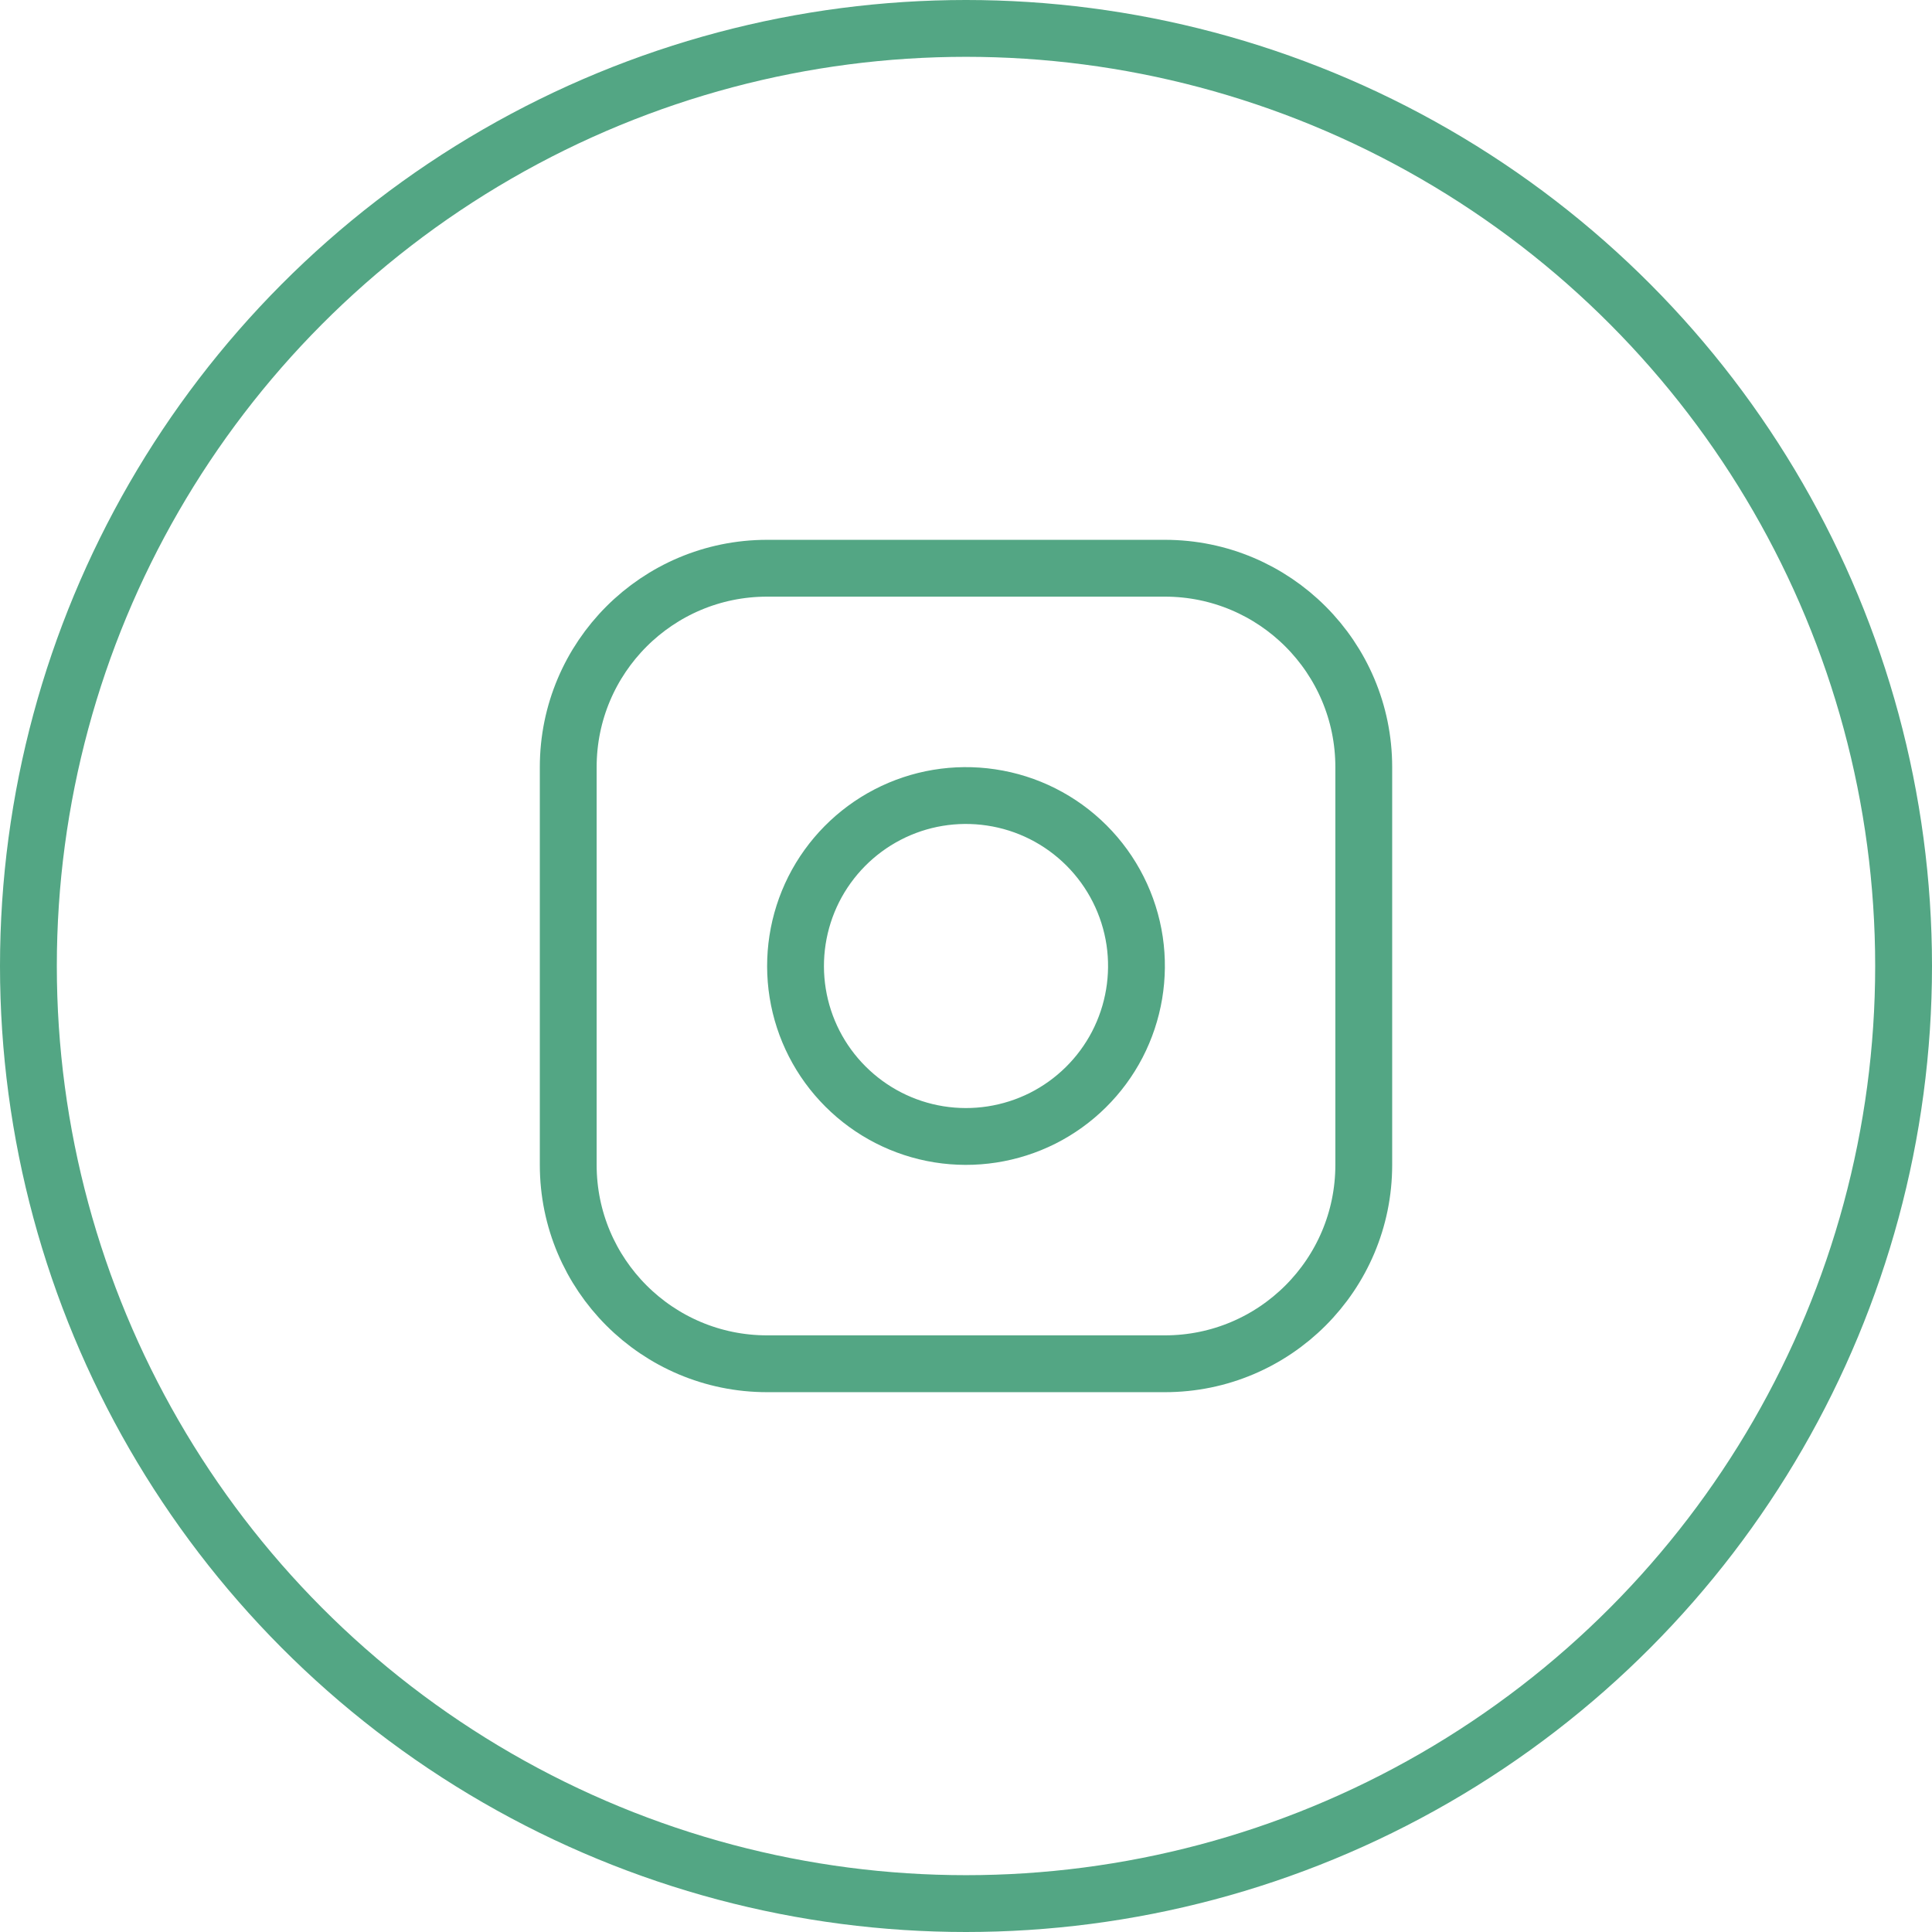
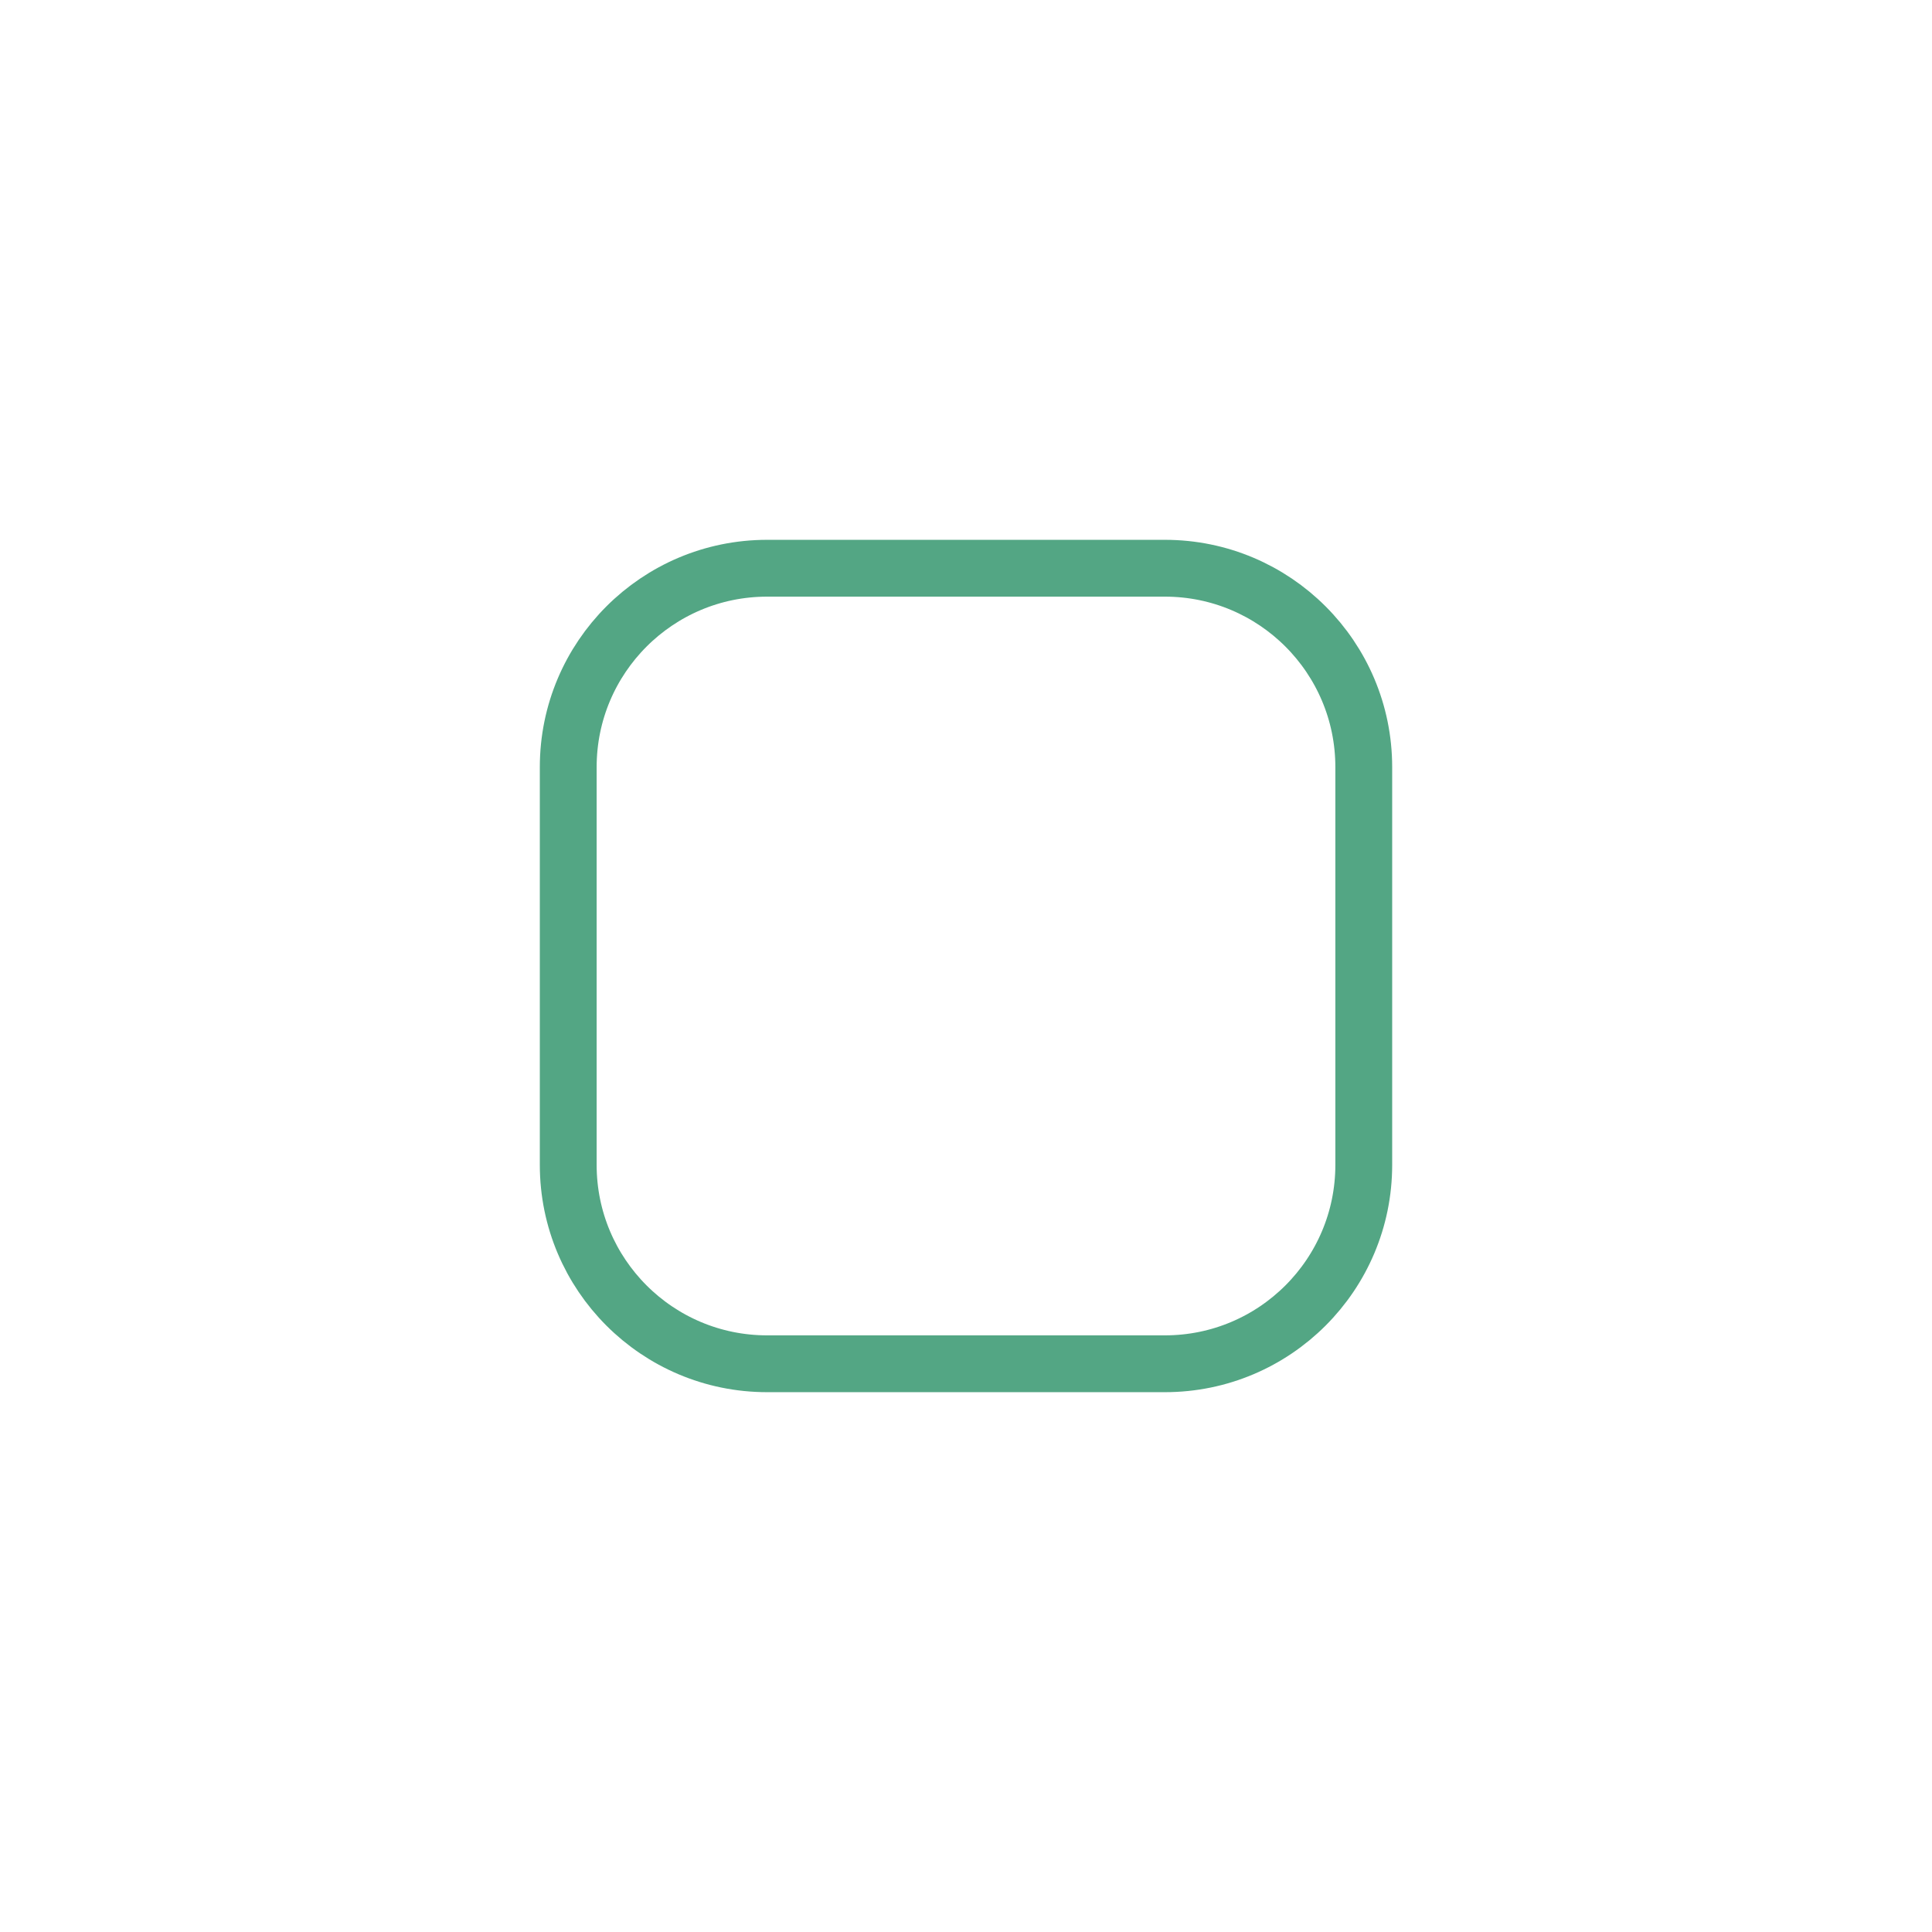
<svg xmlns="http://www.w3.org/2000/svg" width="34" height="34" viewBox="0 0 34 34" fill="none">
-   <circle cx="17" cy="17" r="16.5" stroke="#53A684" />
  <path d="M20.5 10H13.5C11.567 10 10 11.567 10 13.5V20.5C10 22.433 11.567 24 13.5 24H20.5C22.433 24 24 22.433 24 20.5V13.5C24 11.567 22.433 10 20.5 10Z" stroke="#53A684" stroke-linecap="round" stroke-linejoin="round" />
-   <path d="M19.968 16.56C20.06 17.184 19.953 17.822 19.663 18.382C19.372 18.942 18.912 19.396 18.349 19.68C17.785 19.963 17.146 20.062 16.523 19.962C15.9 19.862 15.325 19.567 14.879 19.121C14.432 18.675 14.138 18.1 14.038 17.477C13.938 16.854 14.037 16.215 14.32 15.651C14.604 15.088 15.058 14.628 15.618 14.337C16.178 14.046 16.816 13.94 17.44 14.033C18.077 14.127 18.666 14.424 19.121 14.879C19.576 15.334 19.873 15.923 19.968 16.56Z" stroke="#53A684" stroke-linecap="round" stroke-linejoin="round" />
</svg>